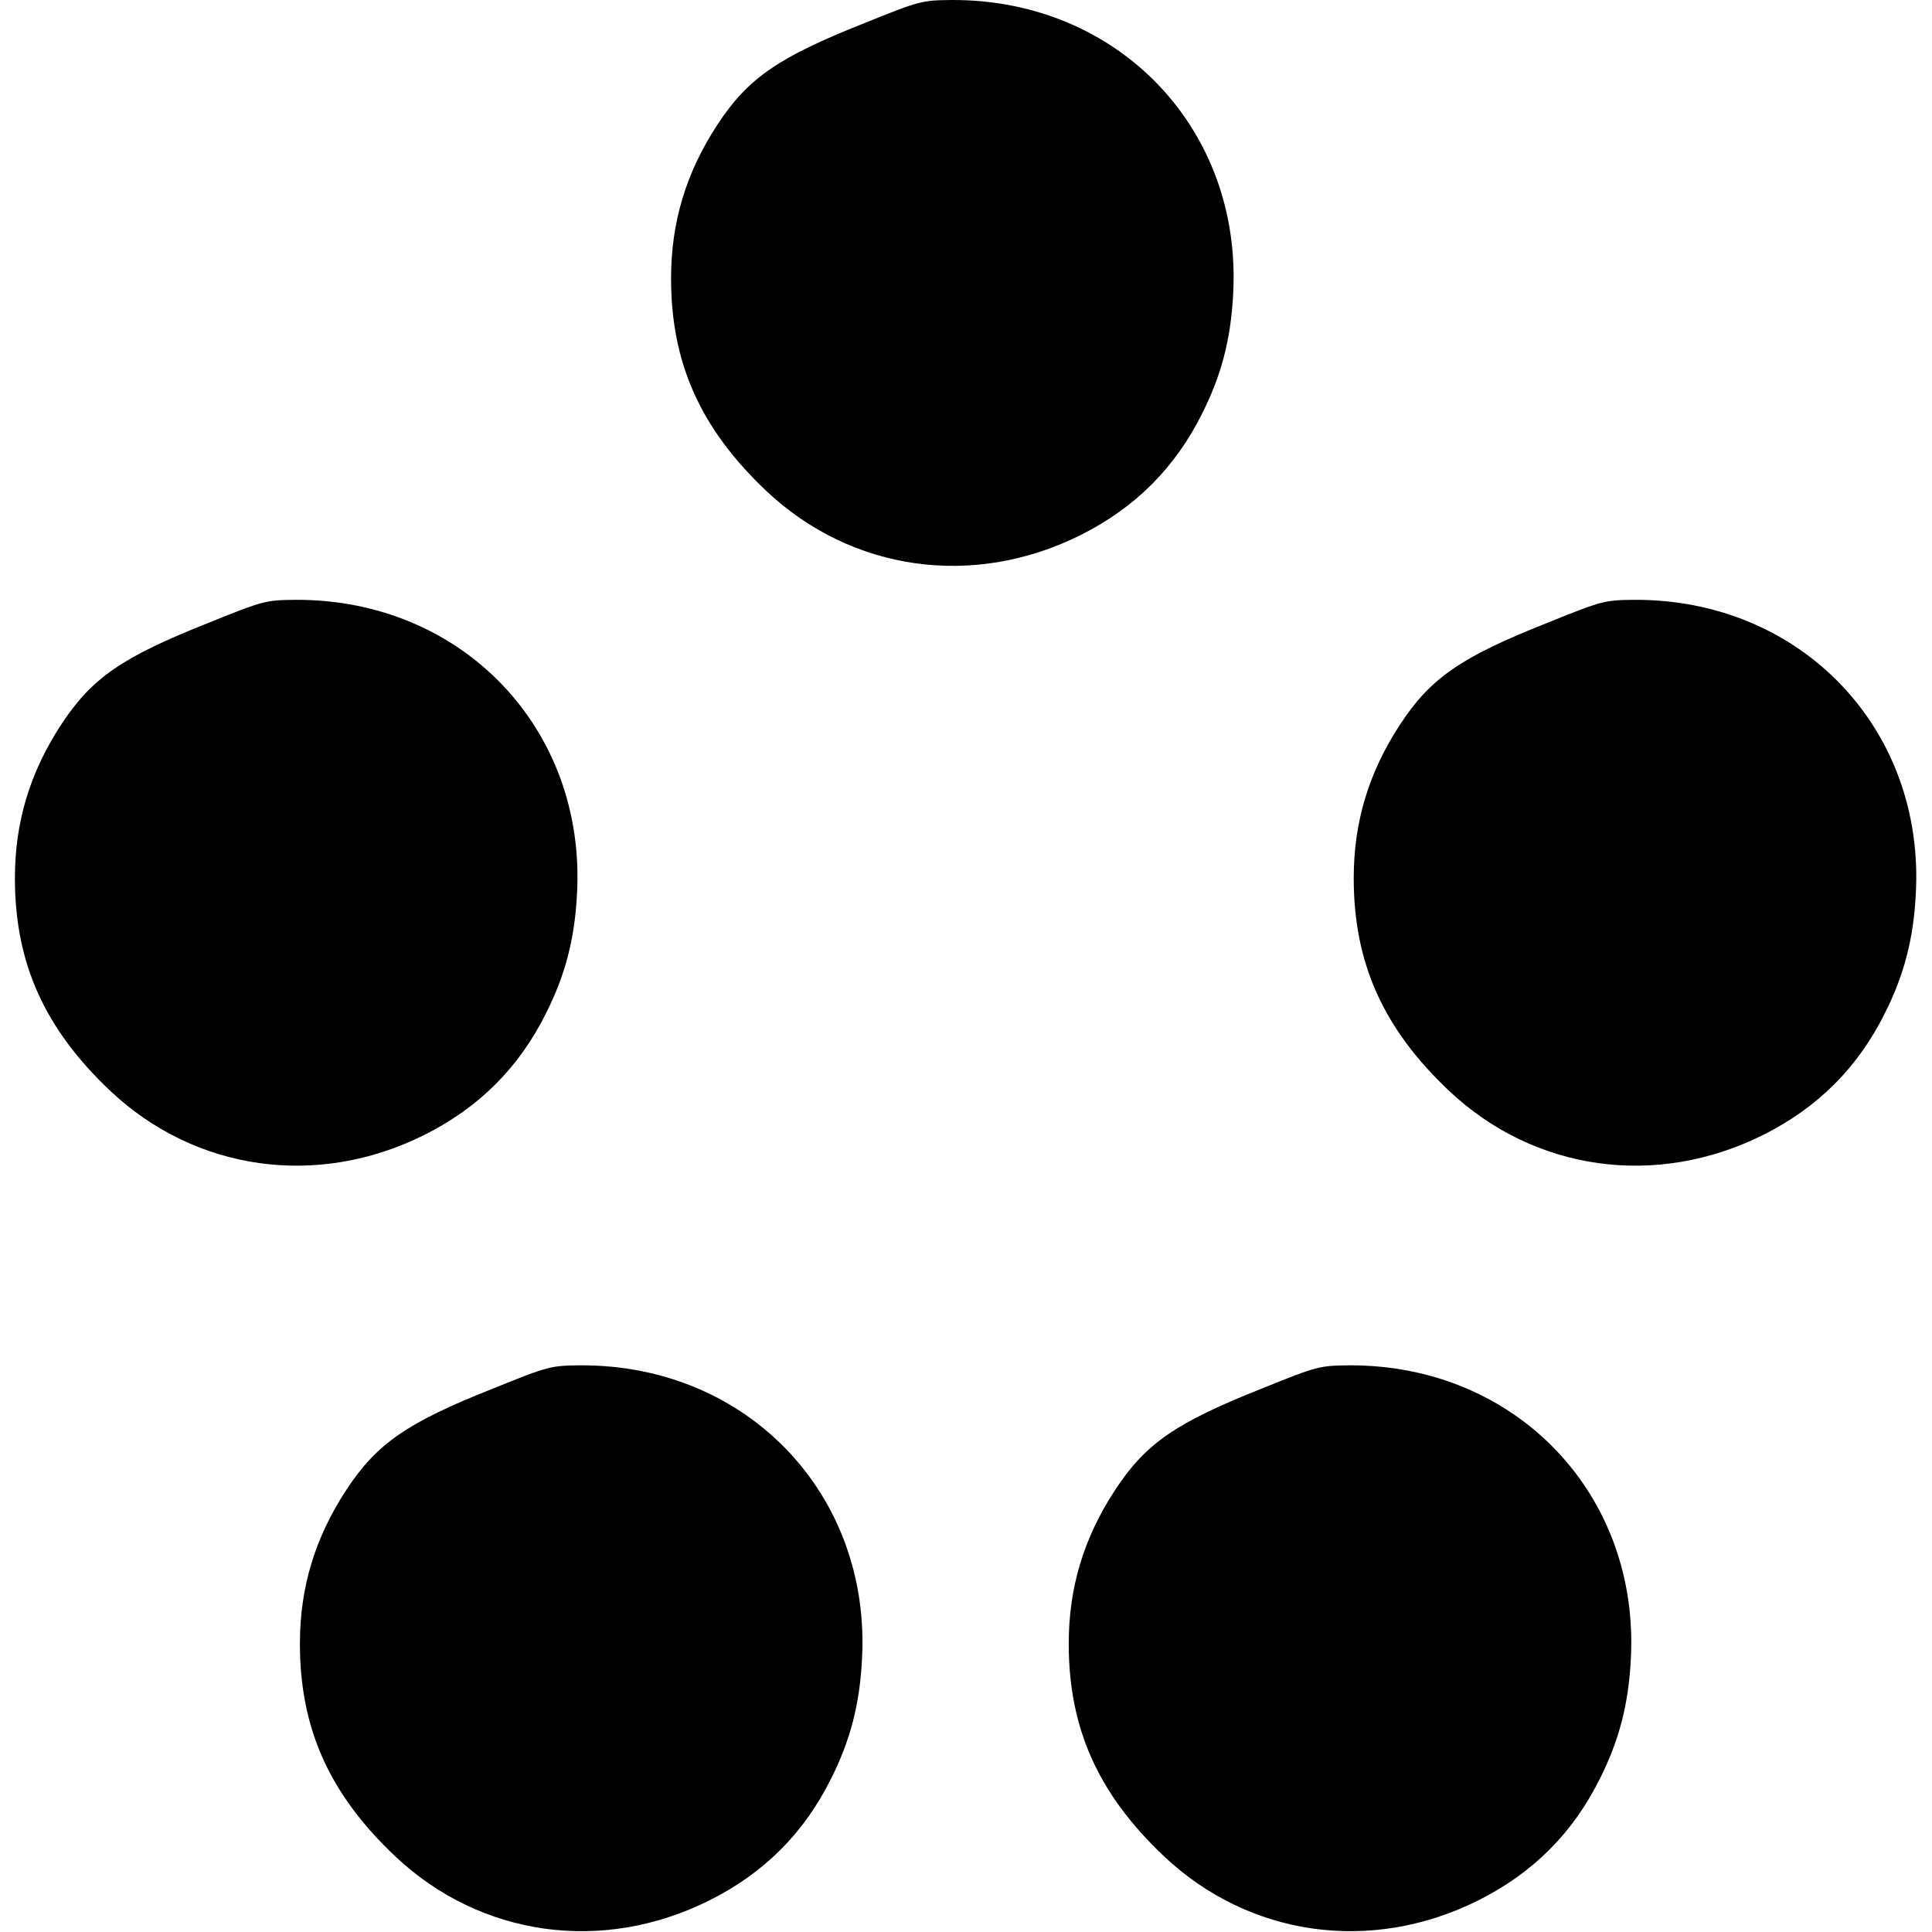
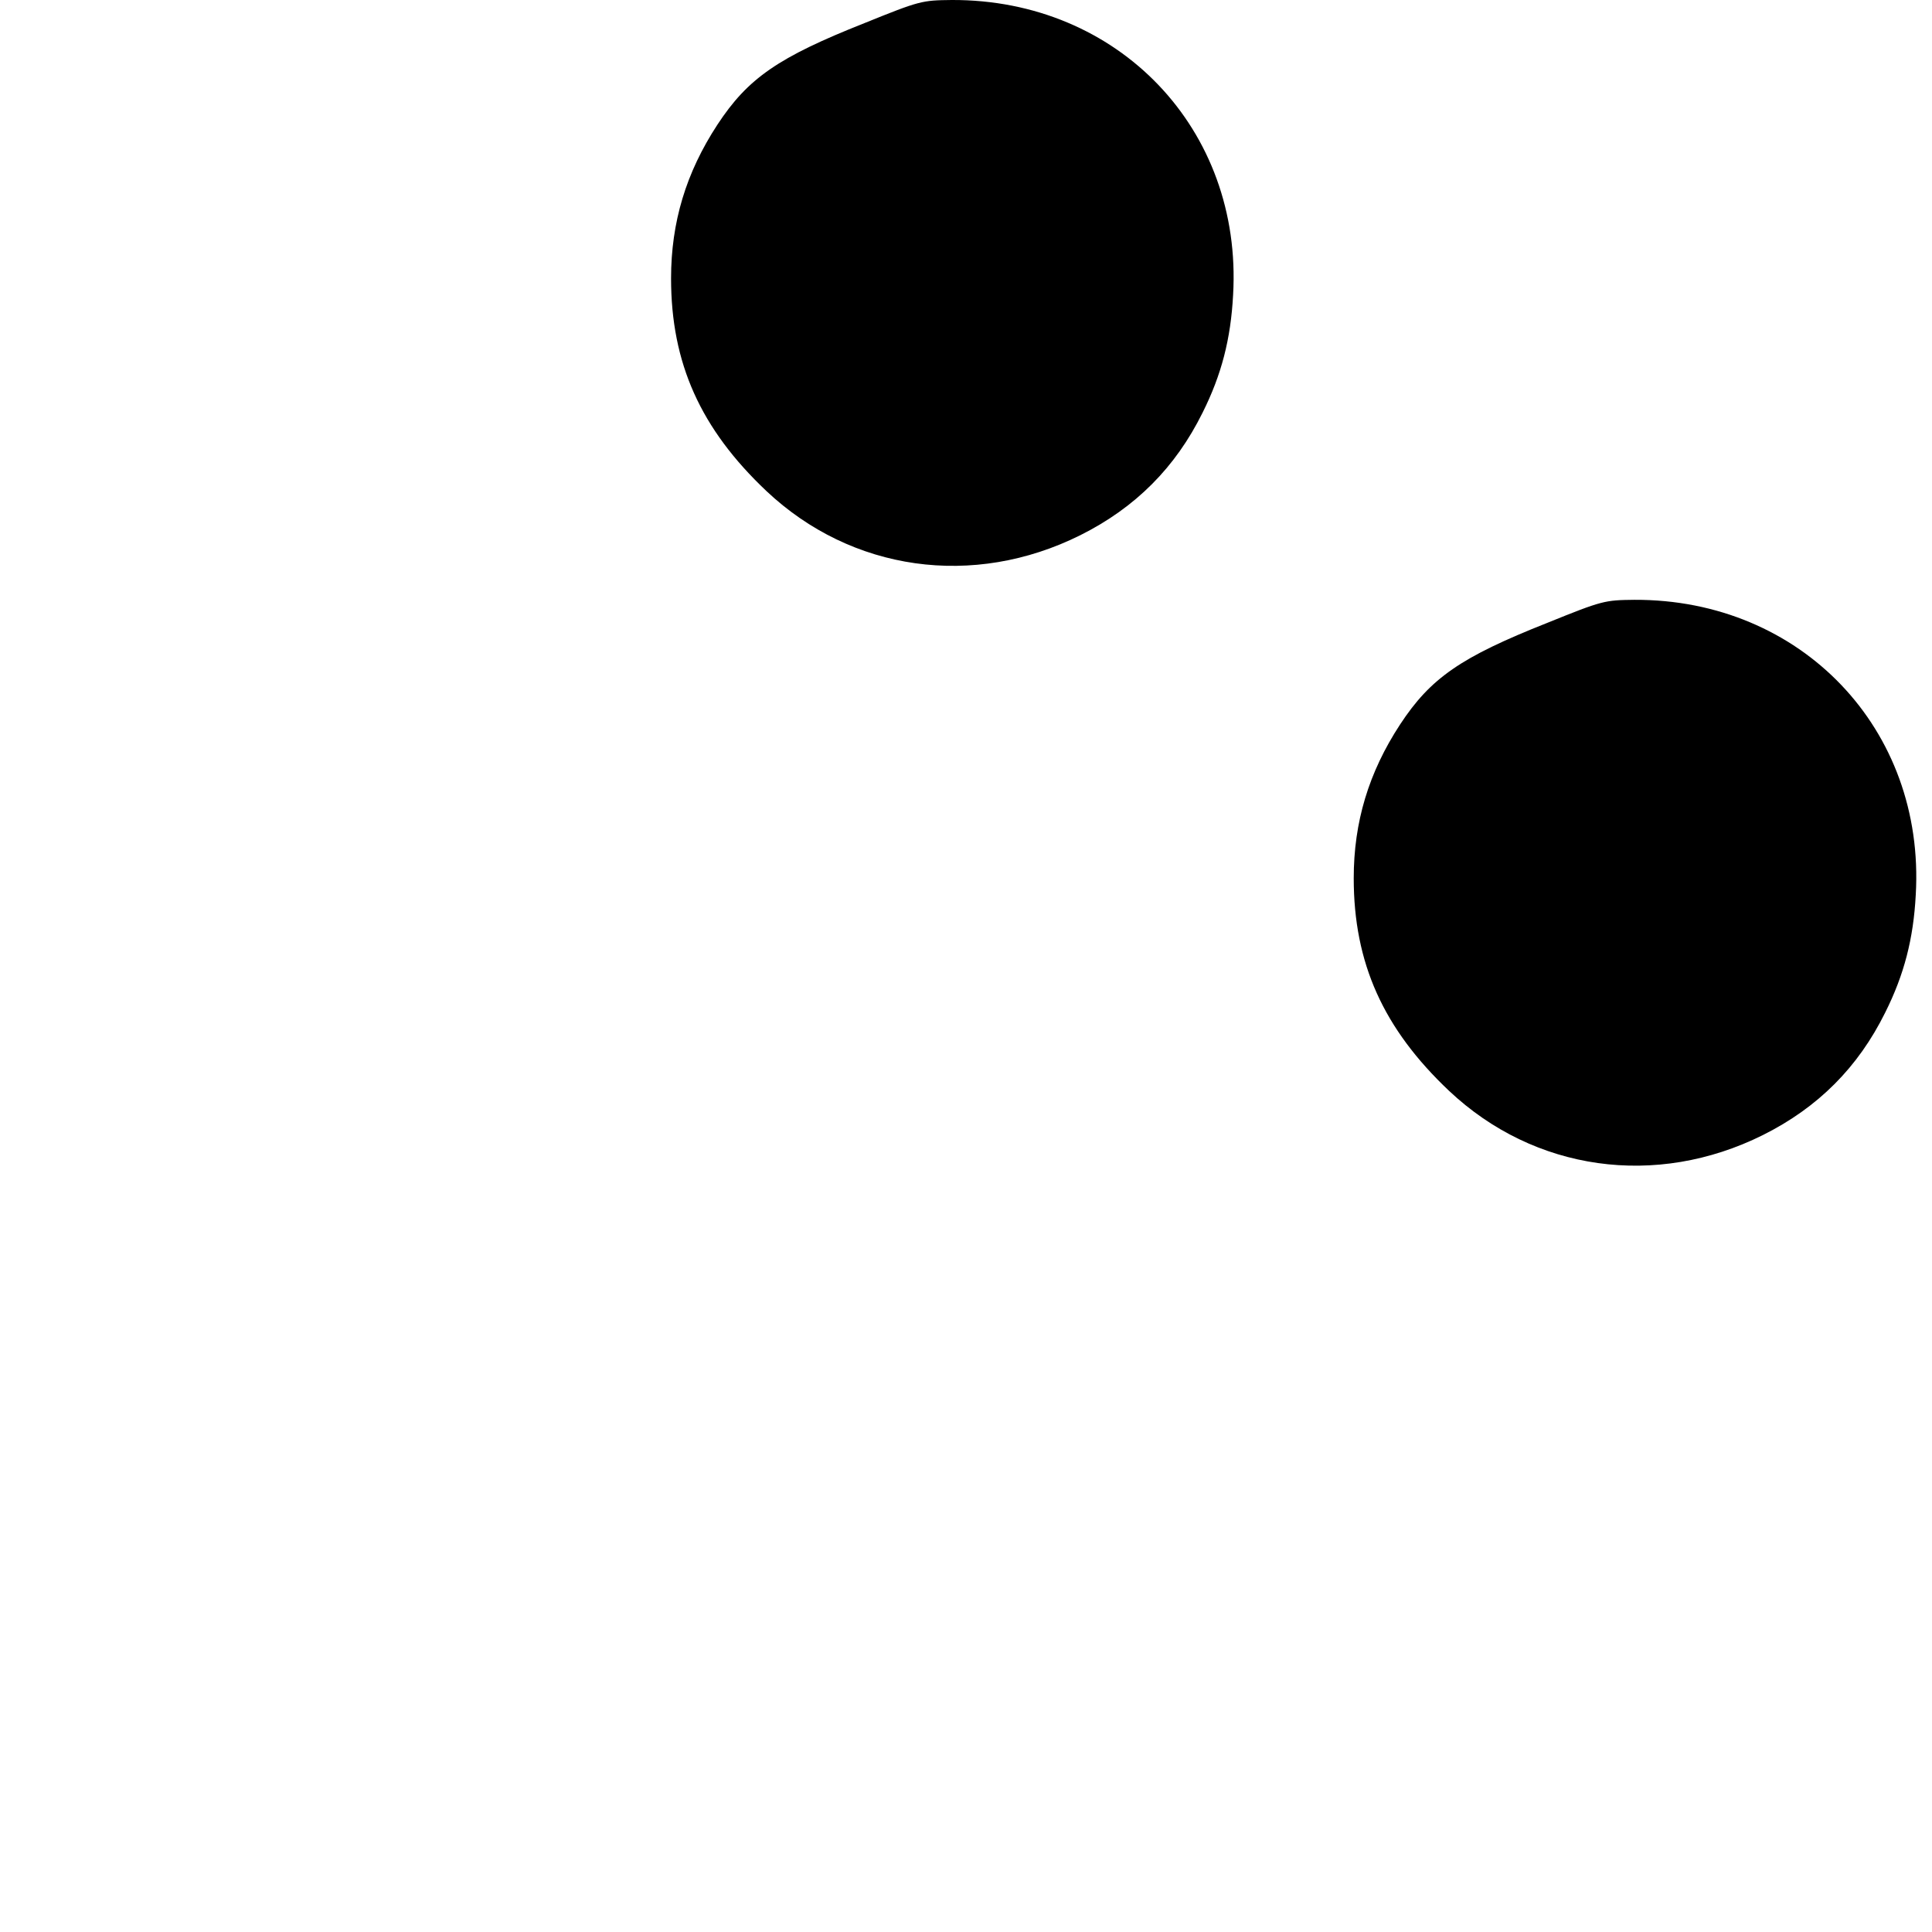
<svg xmlns="http://www.w3.org/2000/svg" version="1.0" width="100mm" height="100mm" viewBox="0 0 574 583" preserveAspectRatio="xMidYMid meet">
  <g transform="translate(0,583) scale(0.1,-0.1)" fill="#000000" stroke="none">
    <path d="M2563 5760 c-260 -103 -351 -166 -443 -306 -95 -145 -140 -295 -140 -464 0 -256 89 -454 288 -642 257 -242 624 -294 947 -133 166 83 287 204 369 370 57 114 85 222 92 355 29 500 -346 892 -849 890 -90 -1 -96 -2 -264 -70z" />
-     <path d="M583 3950 c-260 -103 -351 -166 -443 -306 -95 -145 -140 -295 -140 -464 0 -256 89 -454 288 -642 257 -242 624 -294 947 -133 166 83 287 204 369 370 57 114 85 222 92 355 29 500 -346 892 -849 890 -90 -1 -96 -2 -264 -70z" />
    <path d="M4623 3950 c-260 -103 -351 -166 -443 -306 -95 -145 -140 -295 -140 -464 0 -256 89 -454 288 -642 257 -242 624 -294 947 -133 166 83 287 204 369 370 57 114 85 222 92 355 29 500 -346 892 -849 890 -90 -1 -96 -2 -264 -70z" />
-     <path d="M1443 1640 c-260 -103 -351 -166 -443 -306 -95 -145 -140 -295 -140 -464 0 -256 89 -454 288 -642 257 -242 624 -294 947 -133 166 83 287 204 369 370 57 114 85 222 92 355 29 500 -346 892 -849 890 -90 -1 -96 -2 -264 -70z" />
-     <path d="M3763 1640 c-260 -103 -351 -166 -443 -306 -95 -145 -140 -295 -140 -464 0 -256 89 -454 288 -642 257 -242 624 -294 947 -133 166 83 287 204 369 370 57 114 85 222 92 355 29 500 -346 892 -849 890 -90 -1 -96 -2 -264 -70z" />
  </g>
</svg>